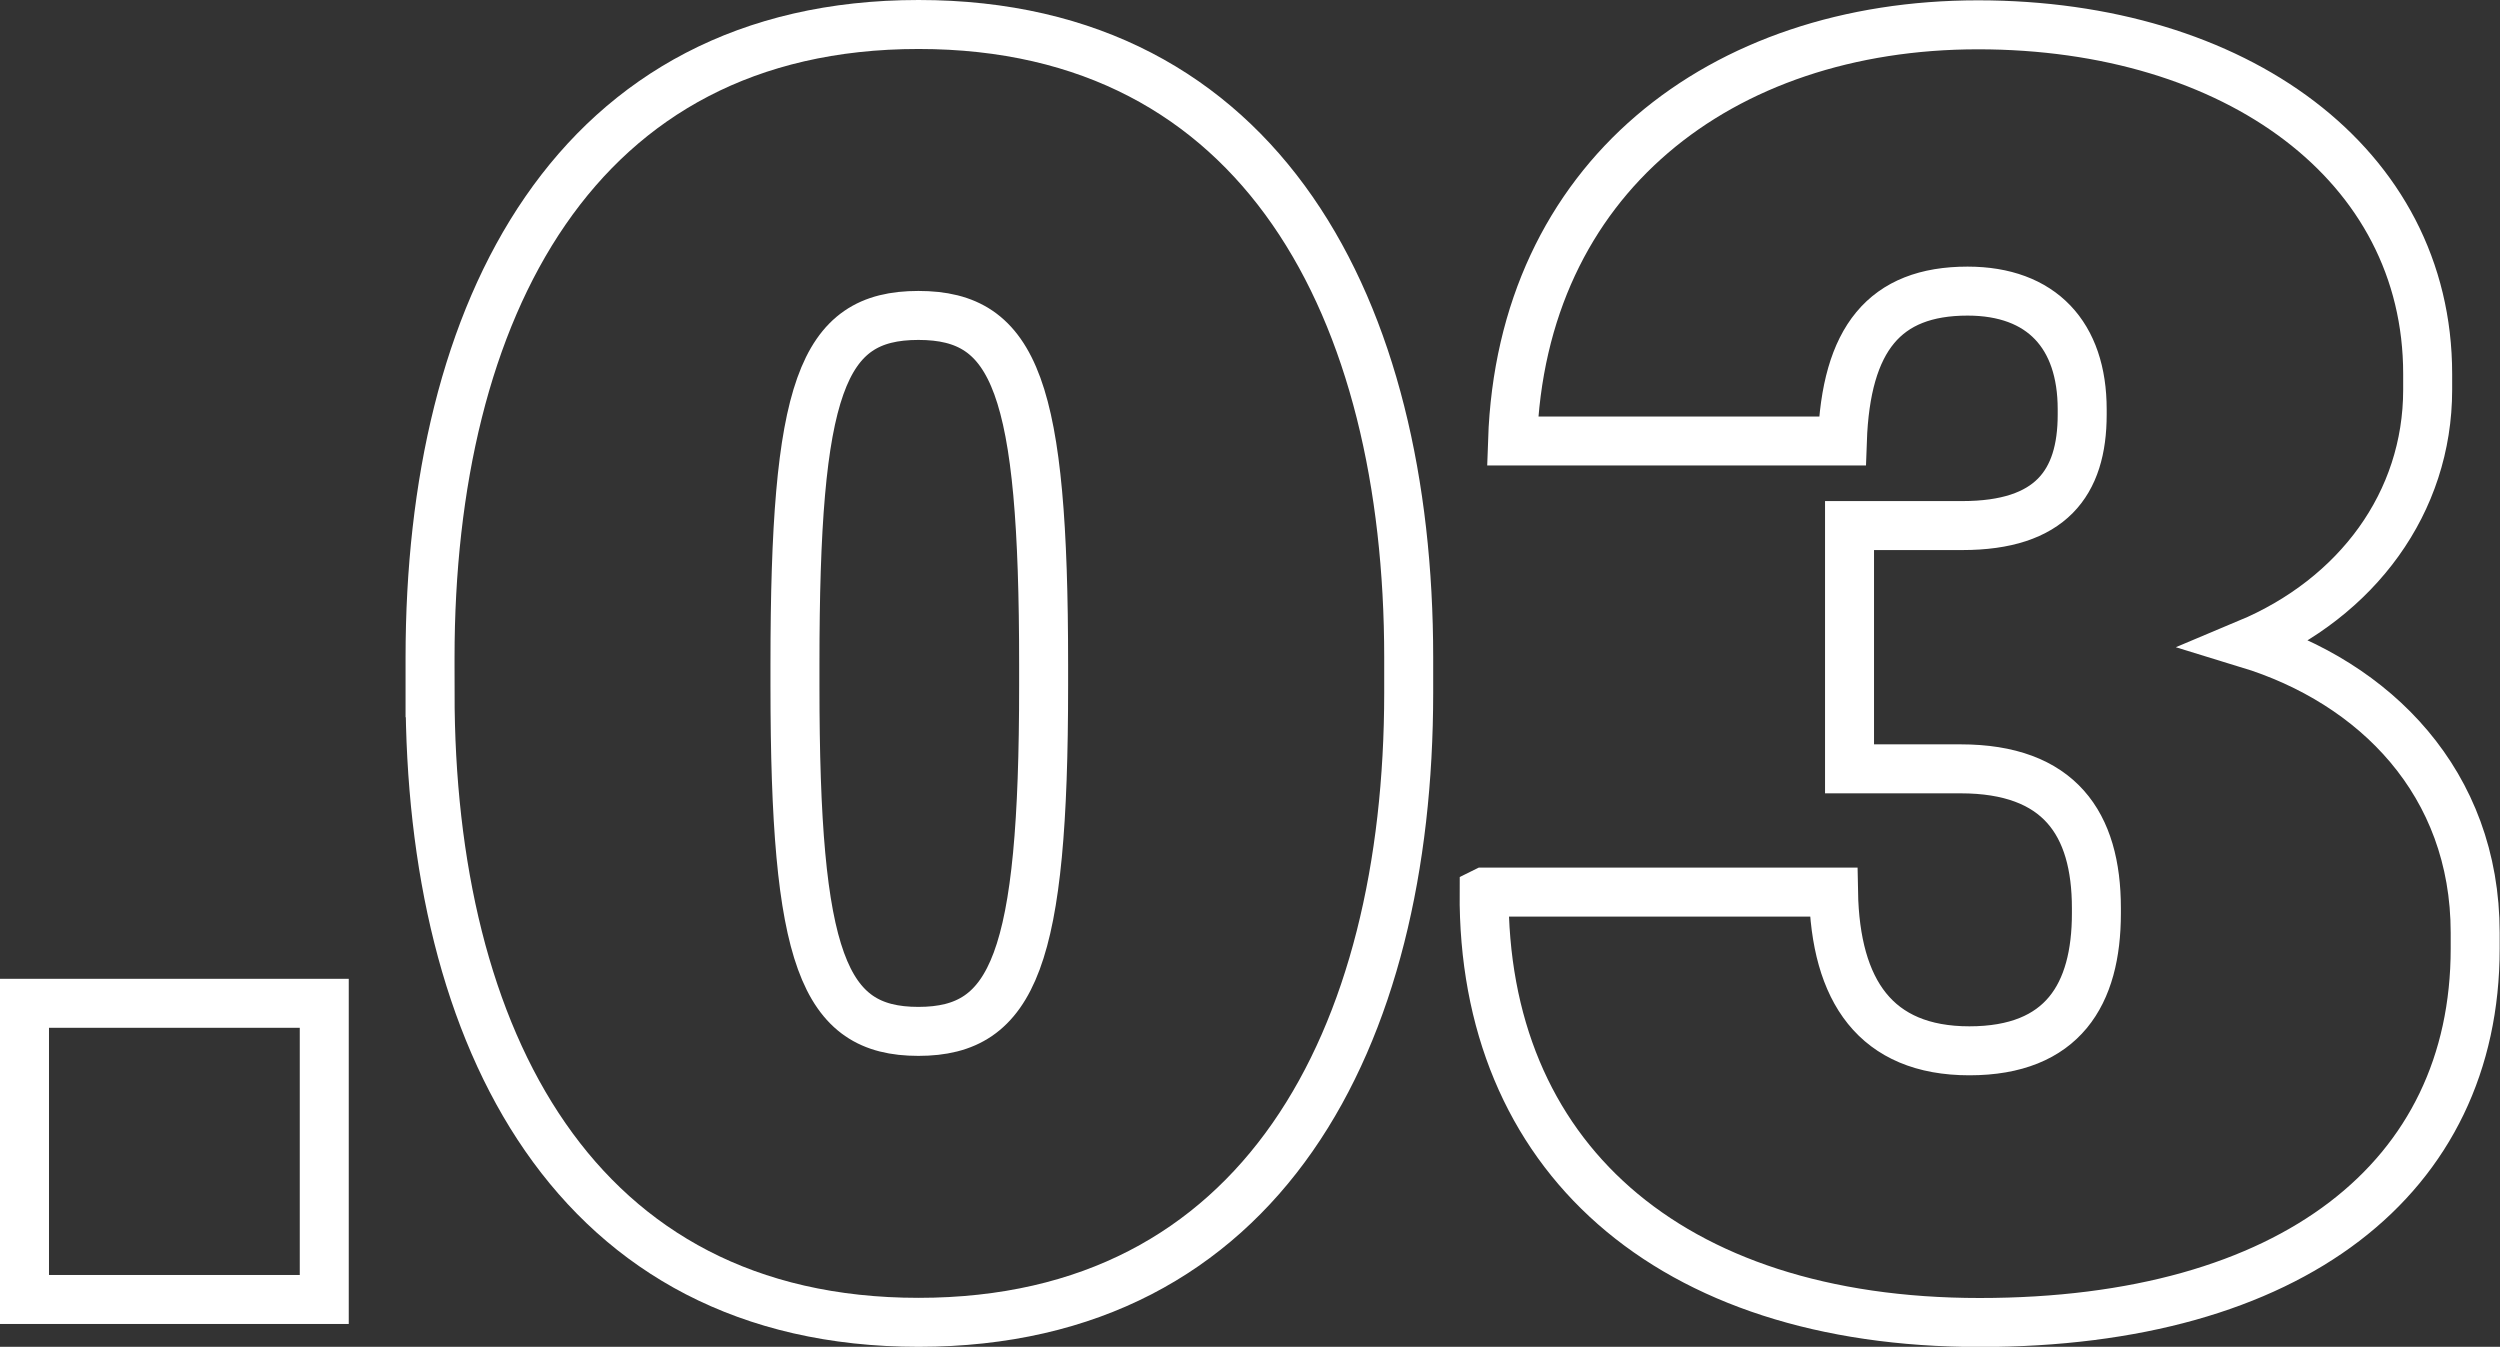
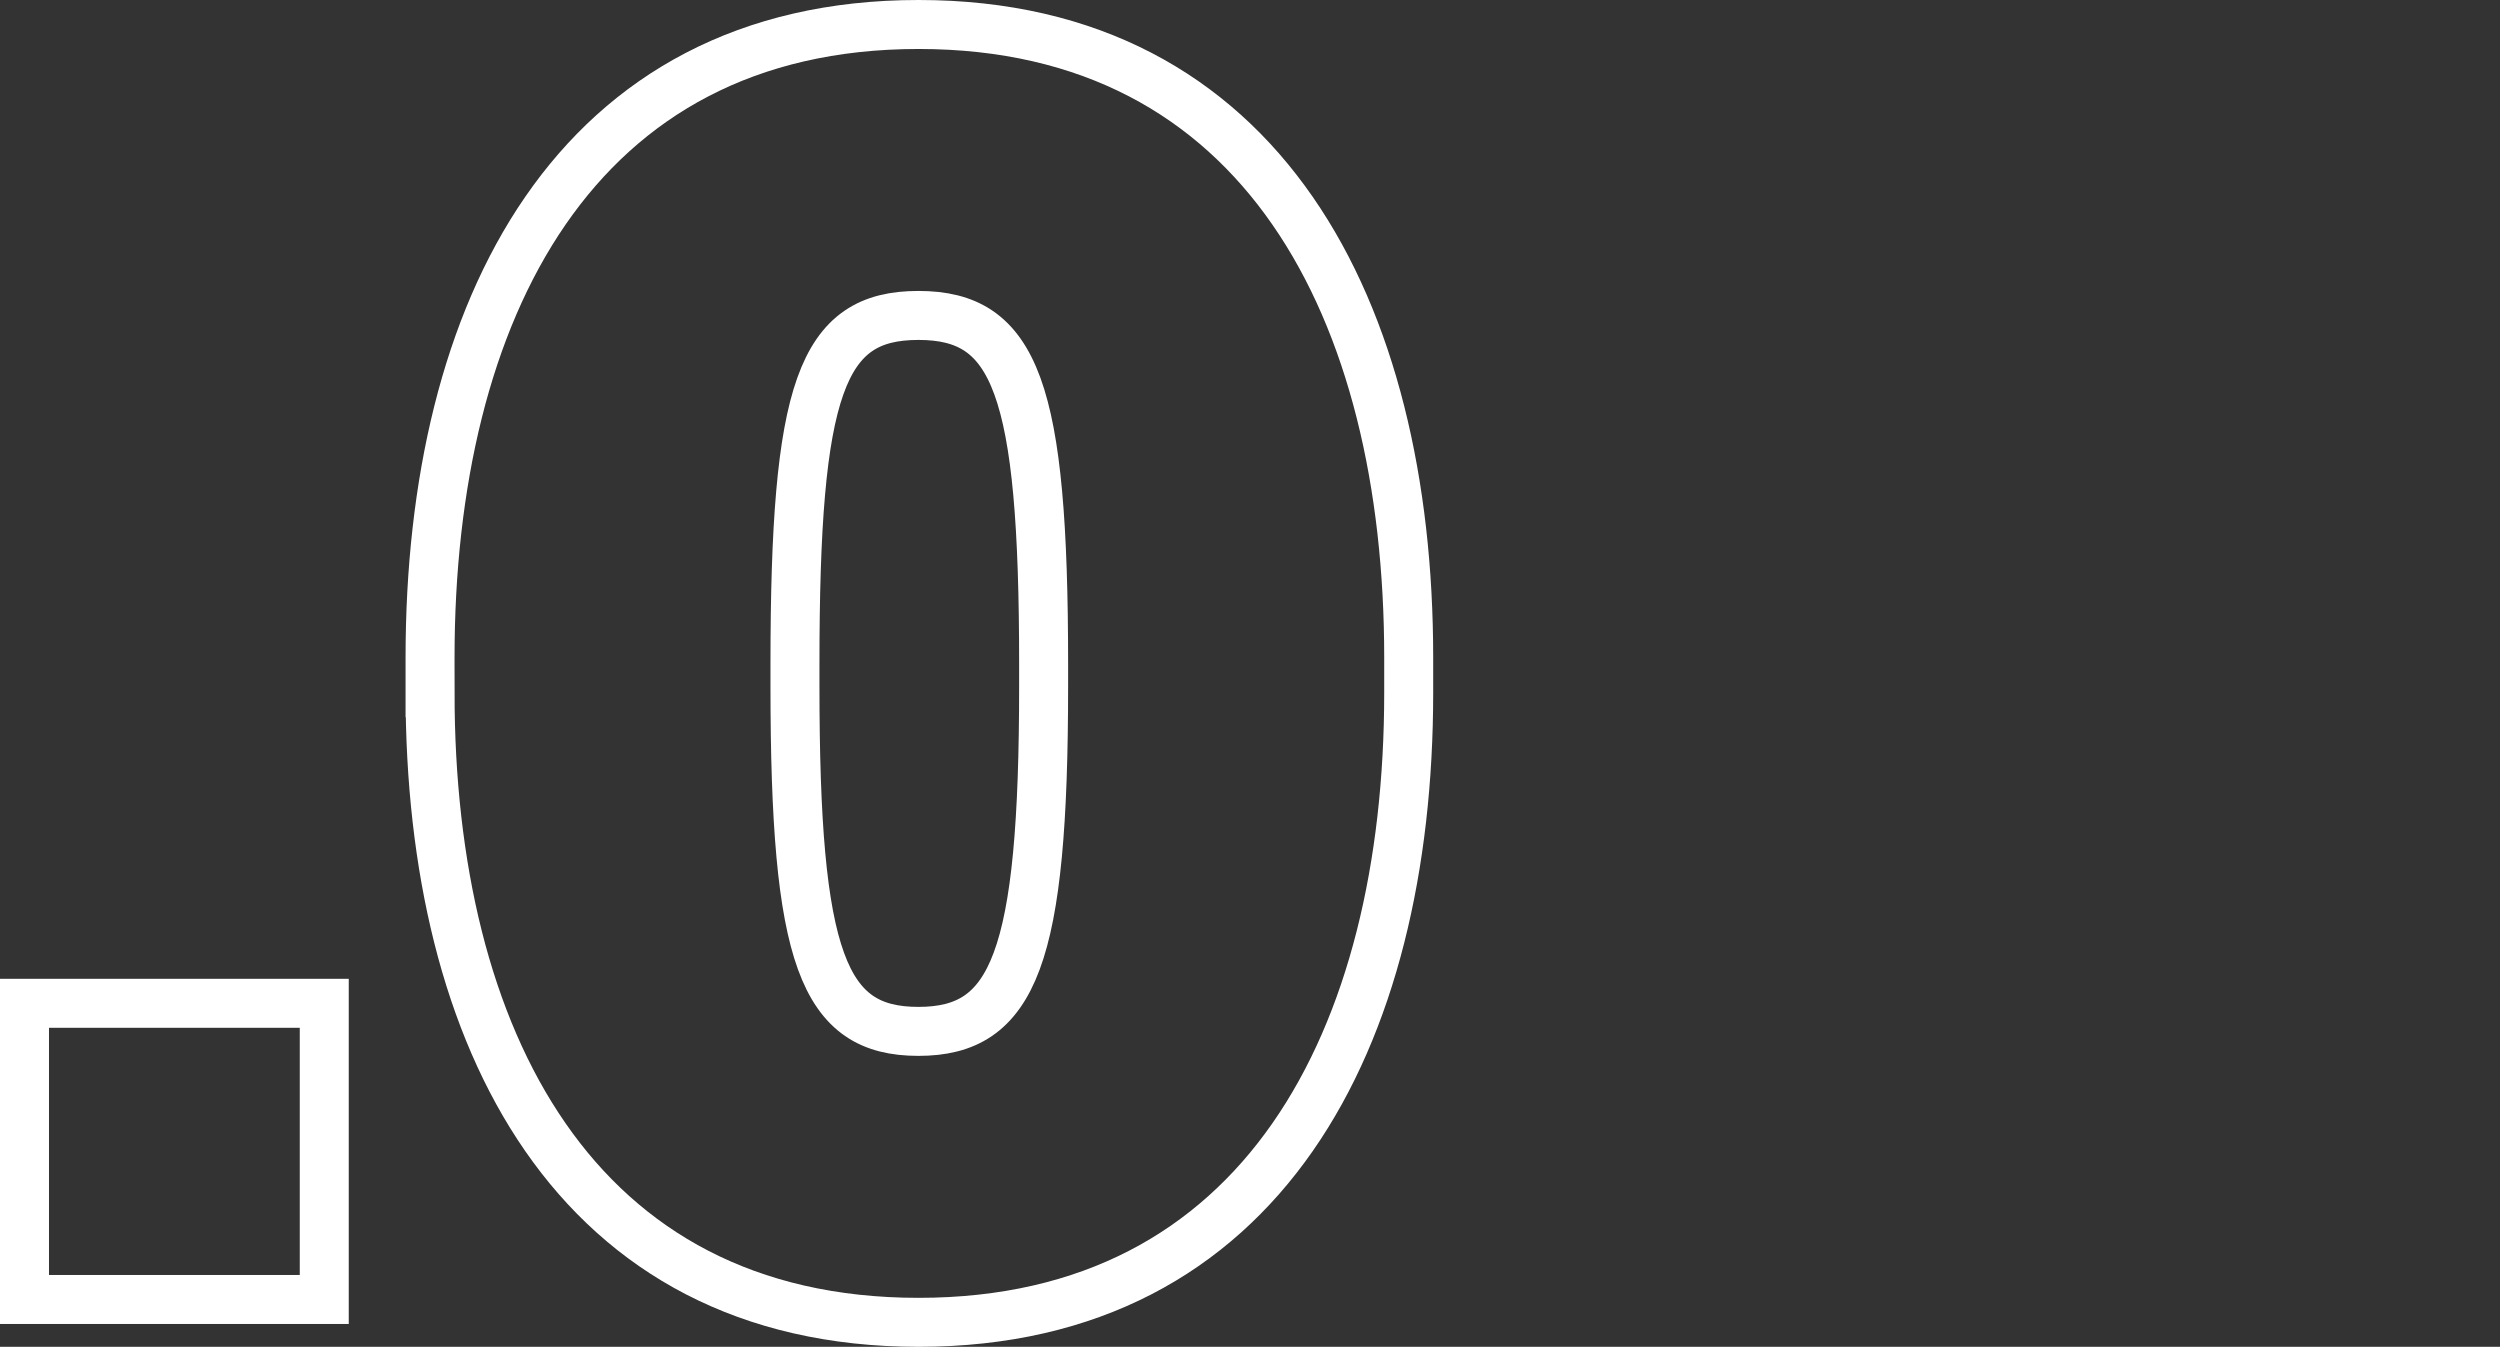
<svg xmlns="http://www.w3.org/2000/svg" id="Camada_2" viewBox="0 0 153.12 82.49">
  <rect x="0" y="0" width="153.12" height="82.49" fill="#333333" stroke="none" />
  <defs>
    <style>      .cls-1 {        fill: none;        stroke: #fff;        stroke-miterlimit: 10;        stroke-width: 3px;      }    </style>
  </defs>
  <g id="Camada_1-2" data-name="Camada_1">
    <g>
      <path class="cls-1" d="M1.5,79.59v-18.14h18.36v18.14H1.5Z" />
      <path class="cls-1" d="M26.34,42.43v-2.16C26.34,19,35.2,1.5,56.26,1.5s30.02,17.5,30.02,38.77v2.16c0,21.17-8.96,38.56-30.02,38.56s-29.92-17.39-29.92-38.56ZM63.92,42v-1.3c0-16.96-1.73-21.38-7.67-21.38s-7.56,4.43-7.56,21.38v1.3c0,16.74,1.73,21.17,7.56,21.17s7.67-4.43,7.67-21.17Z" />
-       <path class="cls-1" d="M90.92,54.64h21.38c.11,6.05,2.59,9.72,8.32,9.72s7.78-3.46,7.78-8.42v-.32c0-5.18-2.27-8.53-8.32-8.53h-6.8v-14.9h6.91c5.4,0,7.34-2.59,7.34-6.8v-.32c0-4.54-2.48-7.24-7.02-7.24-5.08,0-7.45,2.92-7.67,9.18h-20.2c.54-16.09,12.74-25.49,28.51-25.49s27.54,8.53,27.54,21.38v.97c0,6.91-4.32,12.74-11.02,15.55,7.78,2.38,13.93,8.53,13.93,17.71v.97c0,14.04-11.23,22.9-30.35,22.9s-30.46-10.26-30.35-26.35Z" />
    </g>
  </g>
</svg>